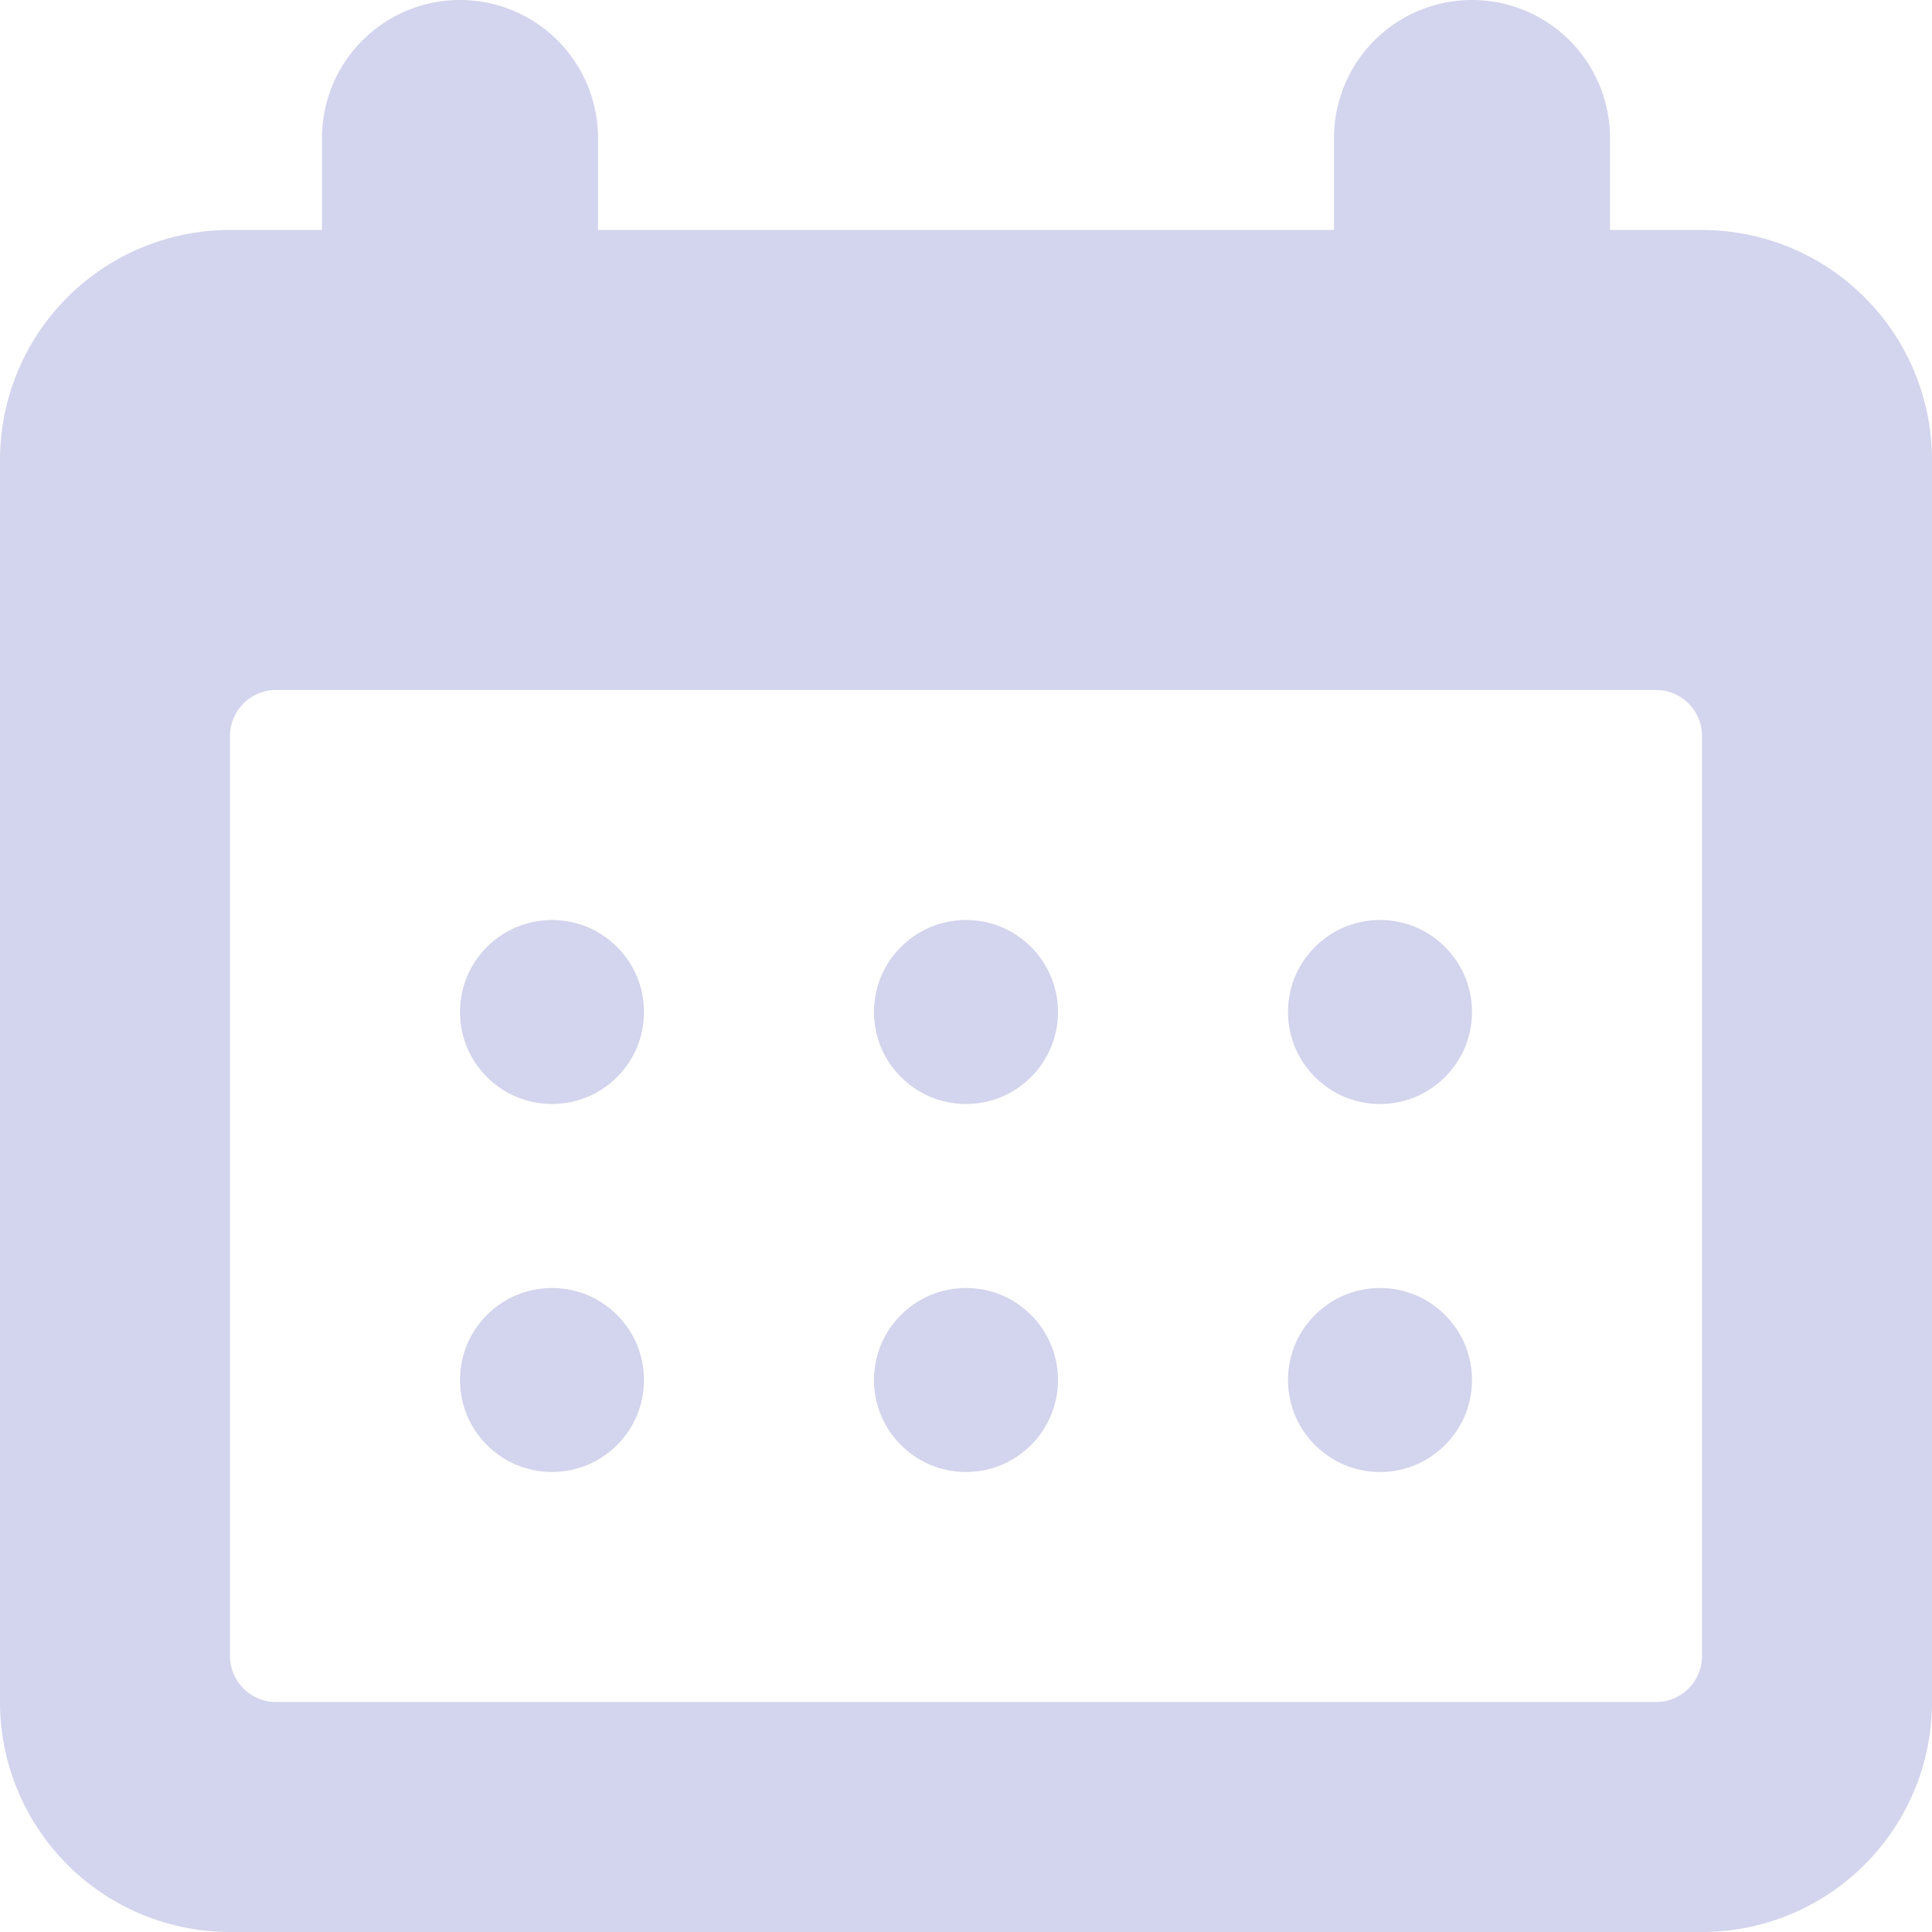
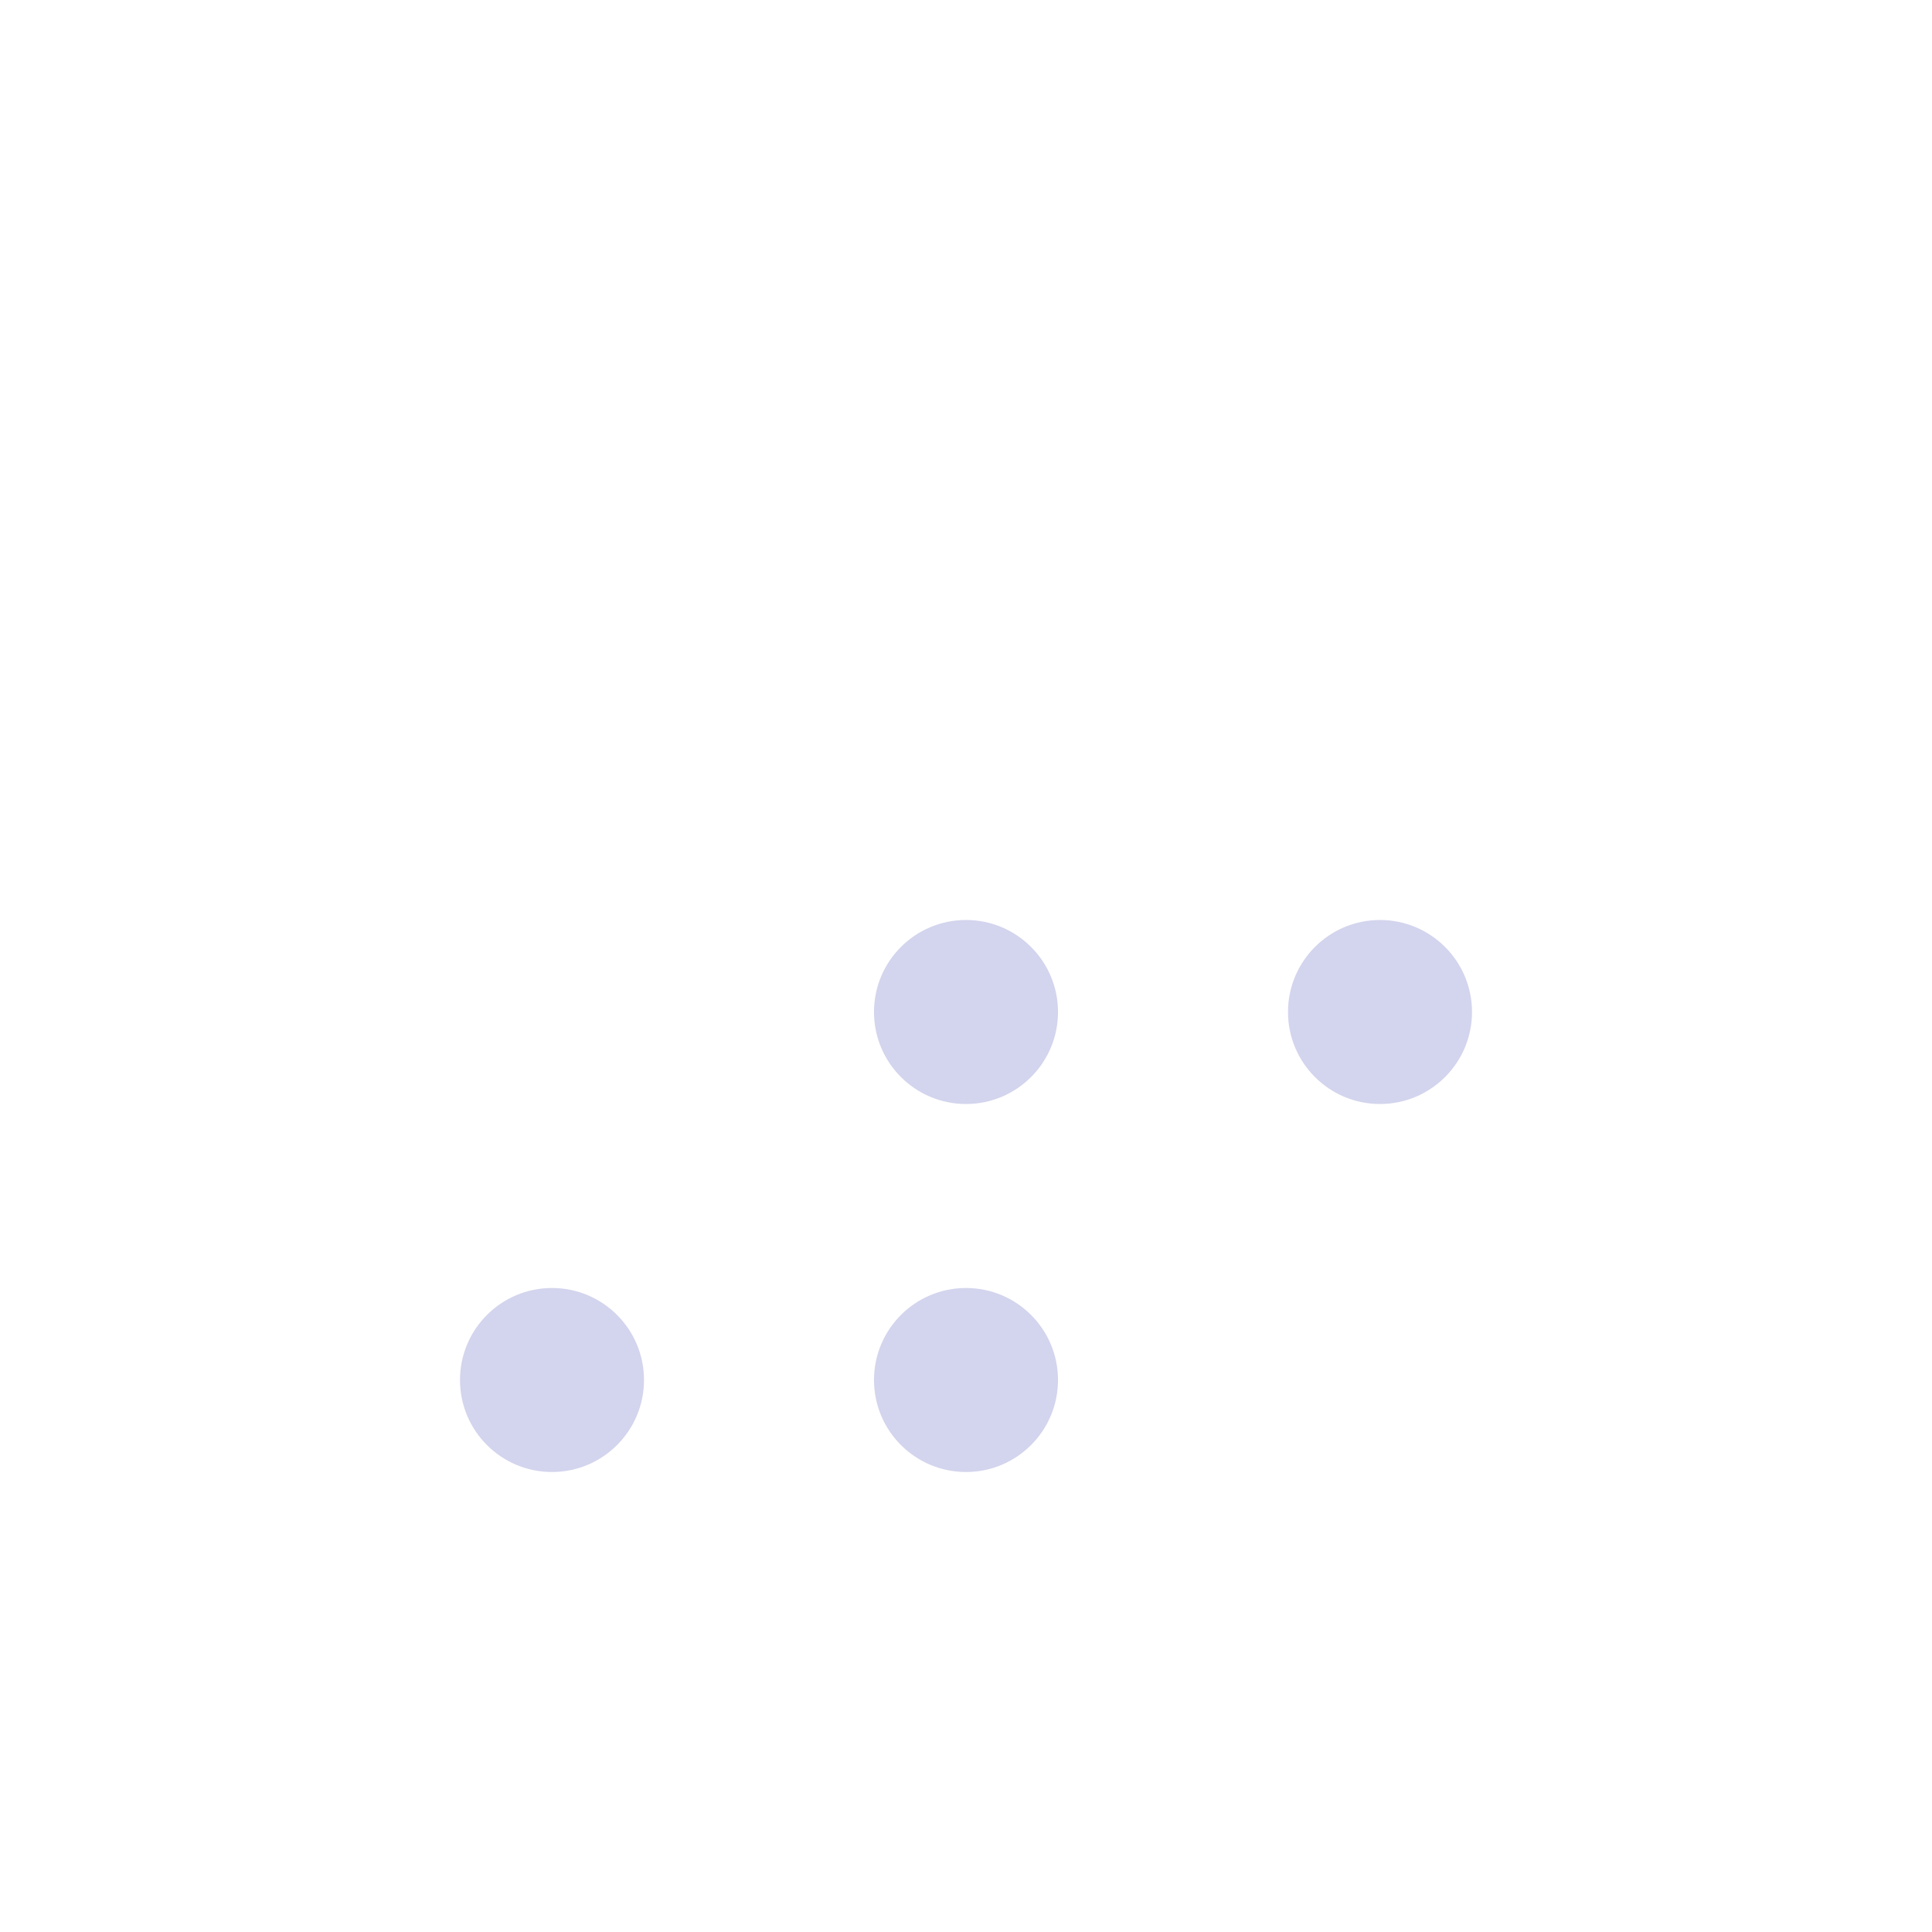
<svg xmlns="http://www.w3.org/2000/svg" width="42" height="42" viewBox="0 0 42 42">
  <defs>
    <style>
      .a {
        fill: #d3d4ed;
      }
    </style>
  </defs>
  <title>4 Calendar</title>
  <g>
-     <path class="a" d="M37,5H35V3a3,3,0,0,0-6,0V5H13V3A3,3,0,0,0,7,3V5H5a5,5,0,0,0-5,5V37a5,5,0,0,0,5,5H37a5,5,0,0,0,5-5V10A5,5,0,0,0,37,5Zm0,31a1,1,0,0,1-1,1H6a1,1,0,0,1-1-1V16a1,1,0,0,1,1-1H36a1,1,0,0,1,1,1Z" />
-     <circle class="a" cx="12" cy="22" r="2" />
    <circle class="a" cx="12" cy="30" r="2" />
    <circle class="a" cx="21" cy="22" r="2" />
    <circle class="a" cx="21" cy="30" r="2" />
    <circle class="a" cx="30" cy="22" r="2" />
-     <circle class="a" cx="30" cy="30" r="2" />
  </g>
</svg>